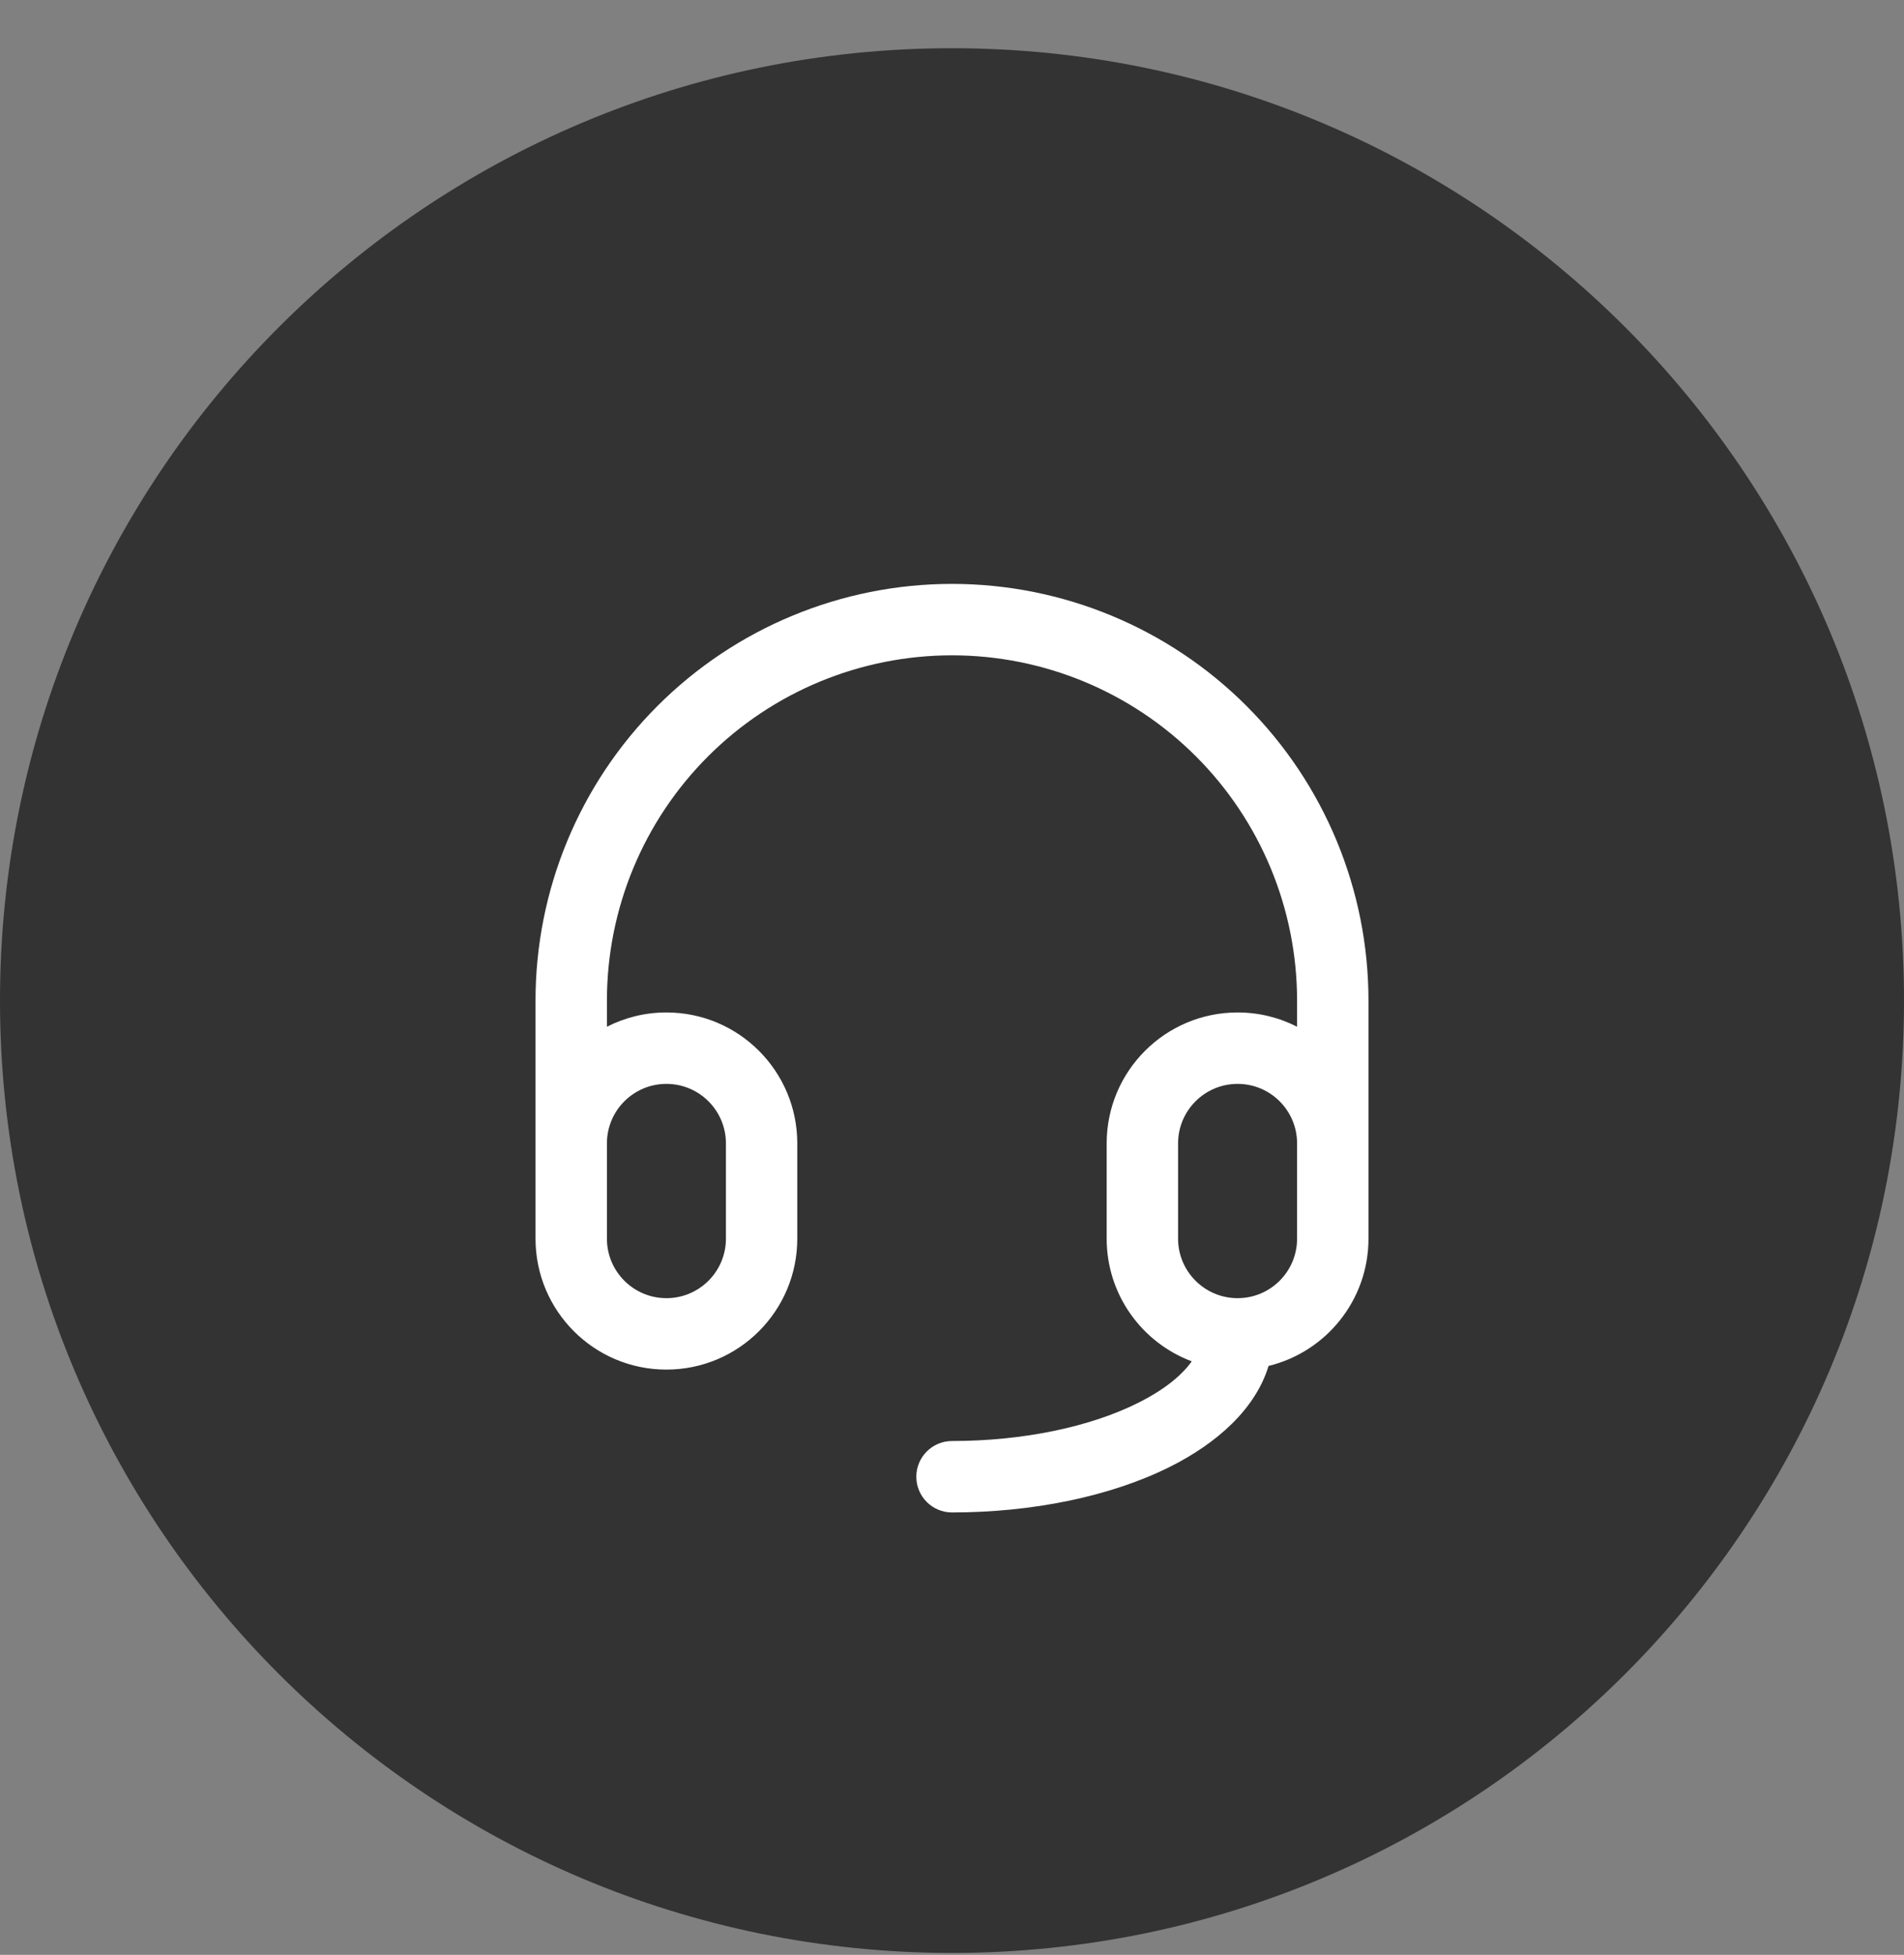
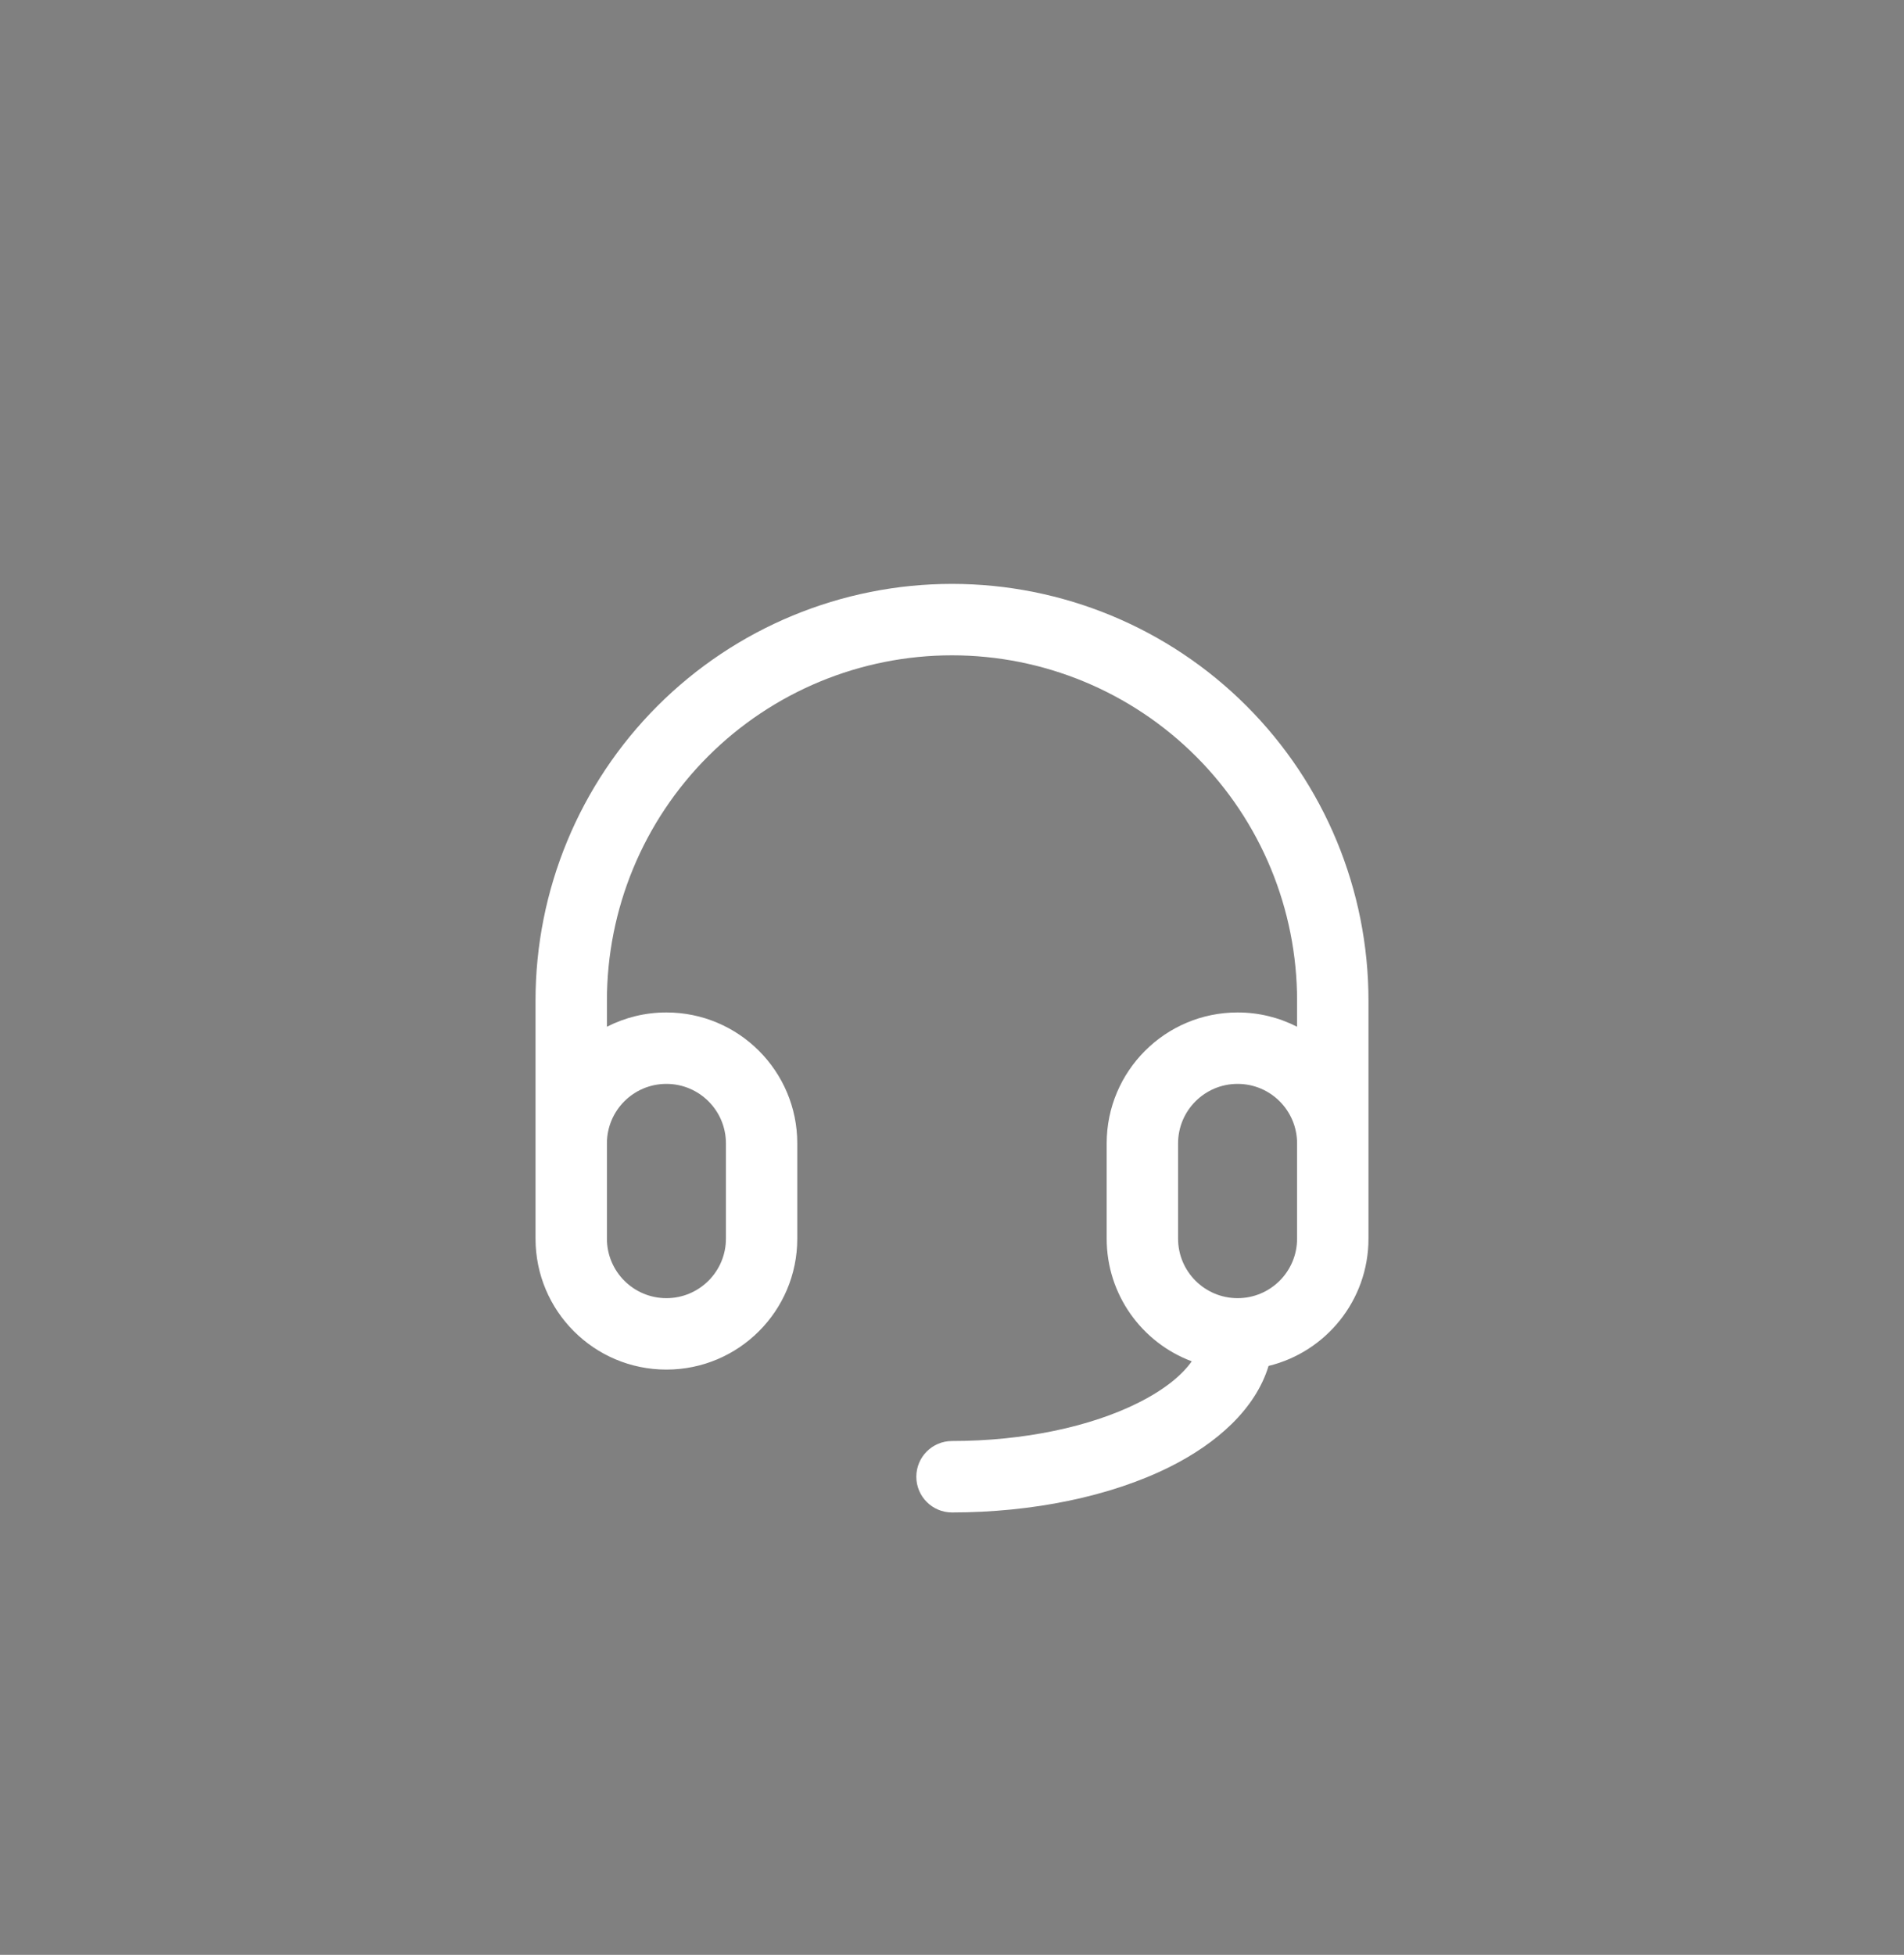
<svg xmlns="http://www.w3.org/2000/svg" width="38" height="39" viewBox="0 0 38 39" fill="none">
  <rect x="0" y="0" width="38" height="39" fill="#808080" stroke="none" />
-   <path d="M19 38.962C29.493 38.962 38 30.455 38 19.962C38 9.468 29.493 0.962 19 0.962C8.507 0.962 0 9.468 0 19.962C0 30.455 8.507 38.962 19 38.962Z" fill="#333333" />
  <path fill-rule="evenodd" clip-rule="evenodd" d="M19 13.074C17.173 13.074 15.421 13.8 14.13 15.091C12.838 16.383 12.113 18.135 12.113 19.962V20.484C12.469 20.302 12.872 20.199 13.3 20.199C14.743 20.199 15.912 21.369 15.912 22.811V24.712C15.912 26.154 14.743 27.324 13.3 27.324C11.857 27.324 10.688 26.154 10.688 24.712V19.962C10.688 17.757 11.563 15.643 13.122 14.084C14.681 12.525 16.795 11.649 19 11.649C21.205 11.649 23.319 12.525 24.878 14.084C26.437 15.643 27.312 17.757 27.312 19.962V24.712C27.312 25.942 26.462 26.973 25.318 27.251C25.057 28.111 24.285 28.796 23.349 29.264C22.159 29.859 20.594 30.174 19 30.174C18.607 30.174 18.288 29.855 18.288 29.462C18.288 29.068 18.607 28.749 19 28.749C20.43 28.749 21.765 28.463 22.712 27.989C23.263 27.714 23.598 27.423 23.785 27.159C22.793 26.788 22.087 25.832 22.087 24.712V22.811C22.087 21.369 23.257 20.199 24.7 20.199C25.128 20.199 25.531 20.302 25.887 20.484V19.962C25.887 18.135 25.162 16.383 23.87 15.091C22.578 13.8 20.827 13.074 19 13.074ZM25.887 22.811C25.887 22.156 25.356 21.624 24.7 21.624C24.044 21.624 23.512 22.156 23.512 22.811V24.712C23.512 25.367 24.044 25.899 24.7 25.899C25.356 25.899 25.887 25.367 25.887 24.712V22.811ZM12.113 22.811V24.712C12.113 25.367 12.644 25.899 13.3 25.899C13.956 25.899 14.488 25.367 14.488 24.712V22.811C14.488 22.156 13.956 21.624 13.3 21.624C12.644 21.624 12.113 22.156 12.113 22.811Z" fill="white" />
</svg>